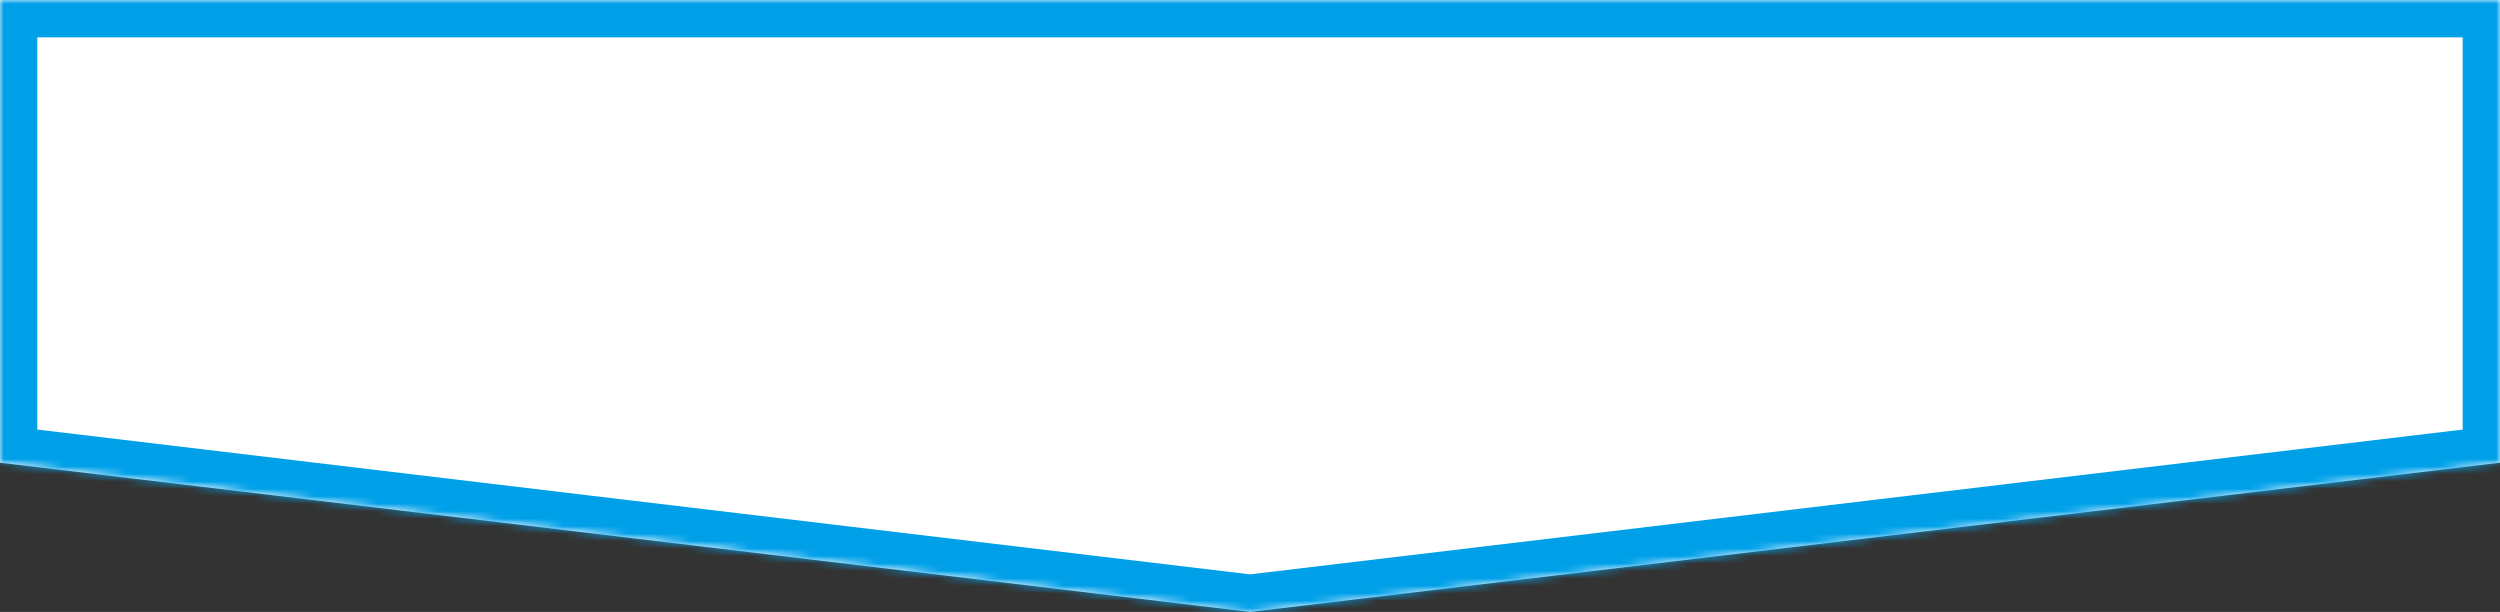
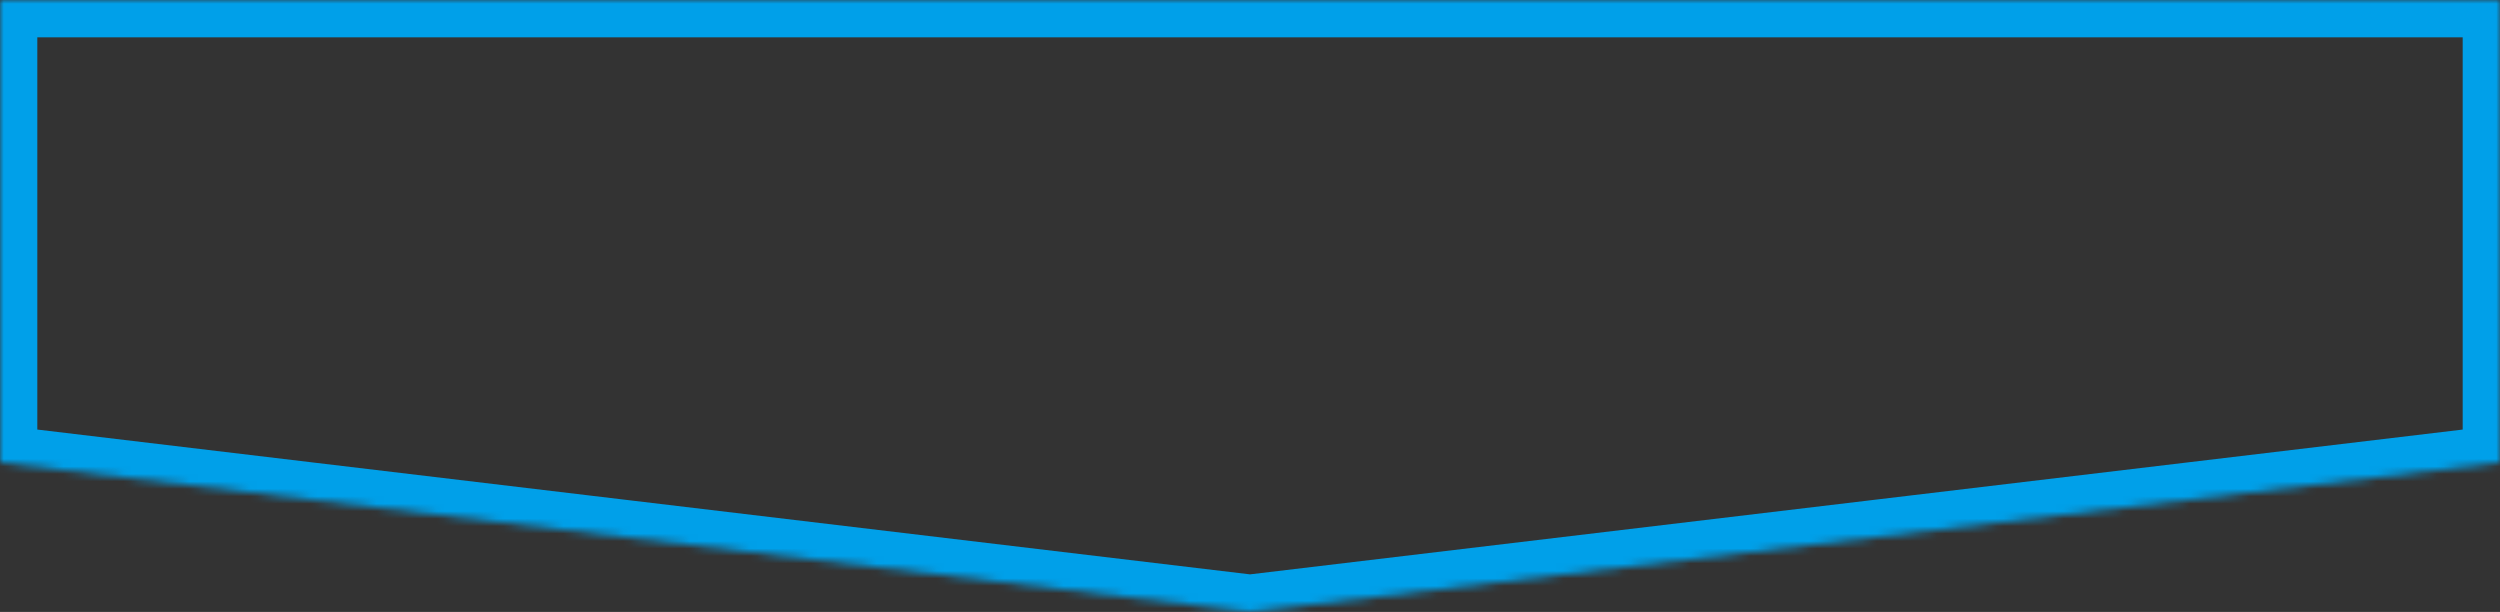
<svg xmlns="http://www.w3.org/2000/svg" width="335" height="82" viewBox="0 0 335 82" fill="none">
  <rect x="0" y="0" width="335" height="82" fill="#333333" stroke="none" />
  <mask id="path-1-inside-1_1746_6414" fill="white">
    <path d="M167.5 82L0 62V0H335V62L167.5 82Z" />
  </mask>
-   <path d="M167.5 82L0 62V0H335V62L167.5 82Z" fill="white" />
  <path d="M167.5 82L166.907 86.965L167.5 87.035L168.093 86.965L167.5 82ZM0 62H-5V66.439L-0.593 66.965L0 62ZM0 0V-5H-5V0H0ZM335 0H340V-5H335V0ZM335 62L335.593 66.965L340 66.439V62H335ZM167.5 82L168.093 77.035L0.593 57.035L0 62L-0.593 66.965L166.907 86.965L167.5 82ZM0 62H5V0H0H-5V62H0ZM0 0V5H335V0V-5H0V0ZM335 0H330V62H335H340V0H335ZM335 62L334.407 57.035L166.907 77.035L167.5 82L168.093 86.965L335.593 66.965L335 62Z" fill="#00A0E9" mask="url(#path-1-inside-1_1746_6414)" />
</svg>